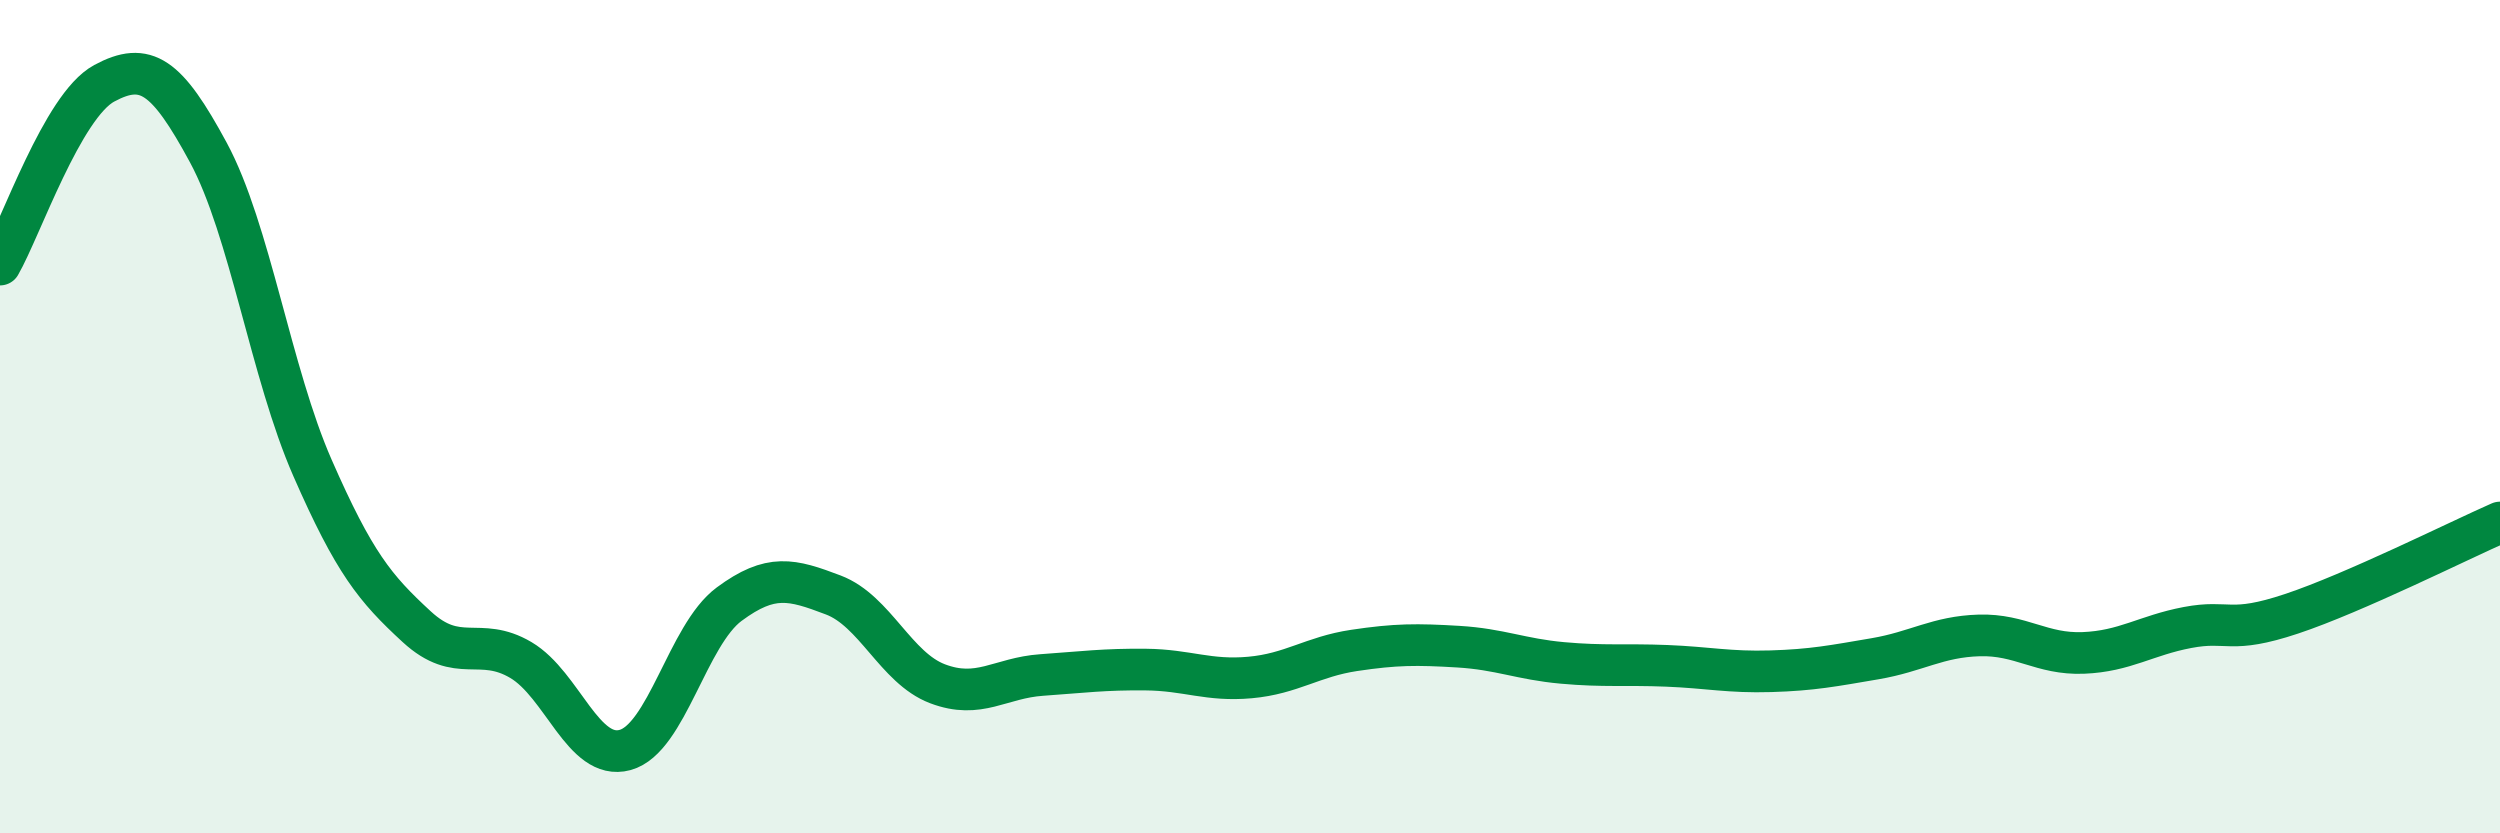
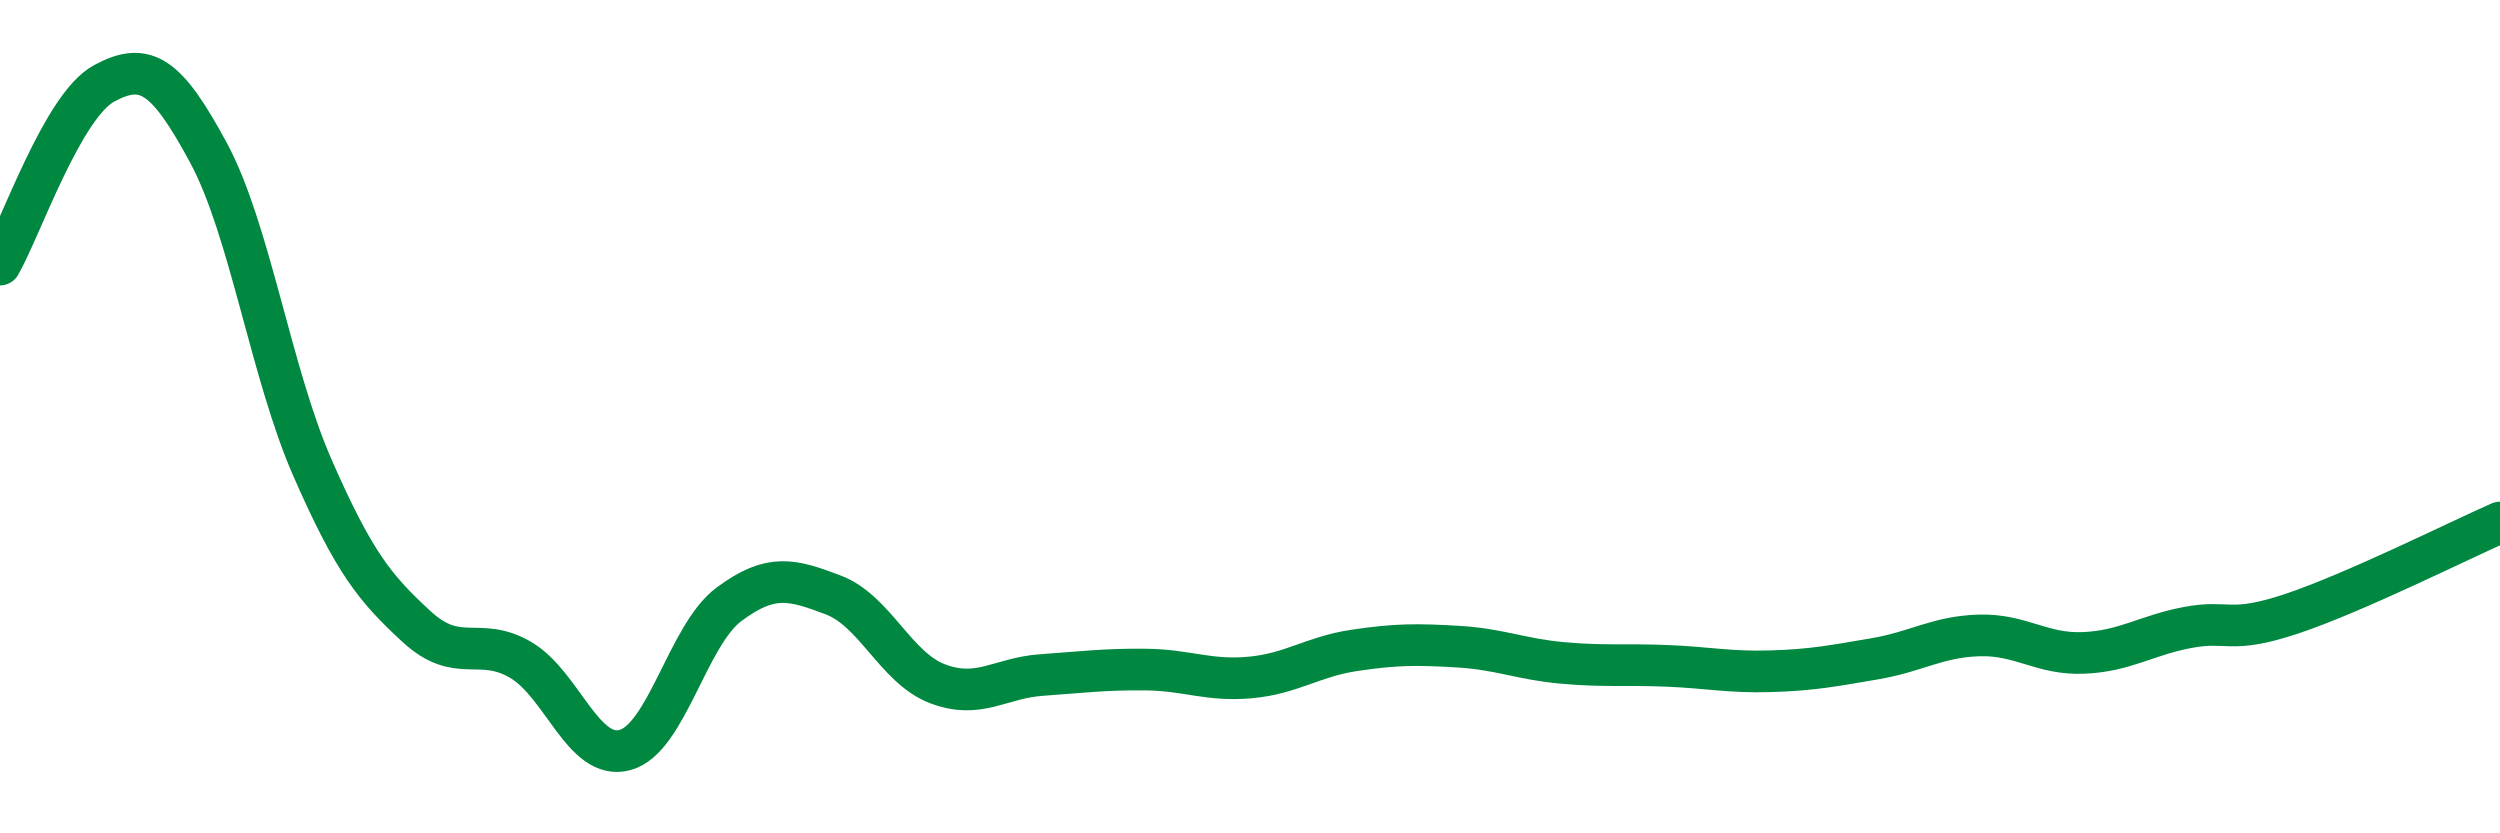
<svg xmlns="http://www.w3.org/2000/svg" width="60" height="20" viewBox="0 0 60 20">
-   <path d="M 0,6.35 C 0.5,5.48 1.5,2.54 2.5,2 C 3.5,1.46 4,1.81 5,3.66 C 6,5.51 6.5,8.95 7.5,11.23 C 8.5,13.51 9,14.12 10,15.04 C 11,15.96 11.5,15.25 12.5,15.84 C 13.5,16.43 14,18.27 15,18 C 16,17.73 16.5,15.24 17.5,14.5 C 18.5,13.76 19,13.9 20,14.28 C 21,14.66 21.5,16.03 22.5,16.41 C 23.5,16.79 24,16.27 25,16.2 C 26,16.13 26.5,16.06 27.5,16.07 C 28.5,16.08 29,16.35 30,16.26 C 31,16.17 31.5,15.76 32.5,15.61 C 33.5,15.46 34,15.46 35,15.52 C 36,15.58 36.5,15.82 37.5,15.91 C 38.5,16 39,15.94 40,15.98 C 41,16.02 41.5,16.14 42.5,16.11 C 43.5,16.08 44,15.98 45,15.81 C 46,15.64 46.5,15.28 47.5,15.25 C 48.5,15.22 49,15.71 50,15.67 C 51,15.63 51.5,15.25 52.5,15.06 C 53.5,14.87 53.5,15.23 55,14.73 C 56.5,14.23 59,12.98 60,12.54L60 20L0 20Z" fill="#008740" opacity="0.1" stroke-linecap="round" stroke-linejoin="round" />
  <path d="M 0,6.35 C 0.5,5.48 1.5,2.54 2.5,2 C 3.5,1.46 4,1.81 5,3.66 C 6,5.51 6.5,8.95 7.5,11.23 C 8.5,13.51 9,14.12 10,15.04 C 11,15.96 11.5,15.25 12.5,15.84 C 13.5,16.43 14,18.27 15,18 C 16,17.73 16.5,15.24 17.5,14.5 C 18.5,13.76 19,13.9 20,14.28 C 21,14.66 21.5,16.03 22.5,16.41 C 23.5,16.79 24,16.27 25,16.2 C 26,16.13 26.5,16.06 27.5,16.07 C 28.5,16.08 29,16.35 30,16.26 C 31,16.17 31.5,15.76 32.5,15.61 C 33.5,15.46 34,15.46 35,15.52 C 36,15.58 36.5,15.82 37.5,15.91 C 38.5,16 39,15.94 40,15.98 C 41,16.02 41.5,16.14 42.5,16.11 C 43.5,16.08 44,15.98 45,15.81 C 46,15.64 46.5,15.28 47.5,15.25 C 48.5,15.22 49,15.71 50,15.67 C 51,15.63 51.5,15.25 52.5,15.06 C 53.5,14.87 53.5,15.23 55,14.73 C 56.5,14.23 59,12.98 60,12.54" stroke="#008740" stroke-width="1" fill="none" stroke-linecap="round" stroke-linejoin="round" />
</svg>